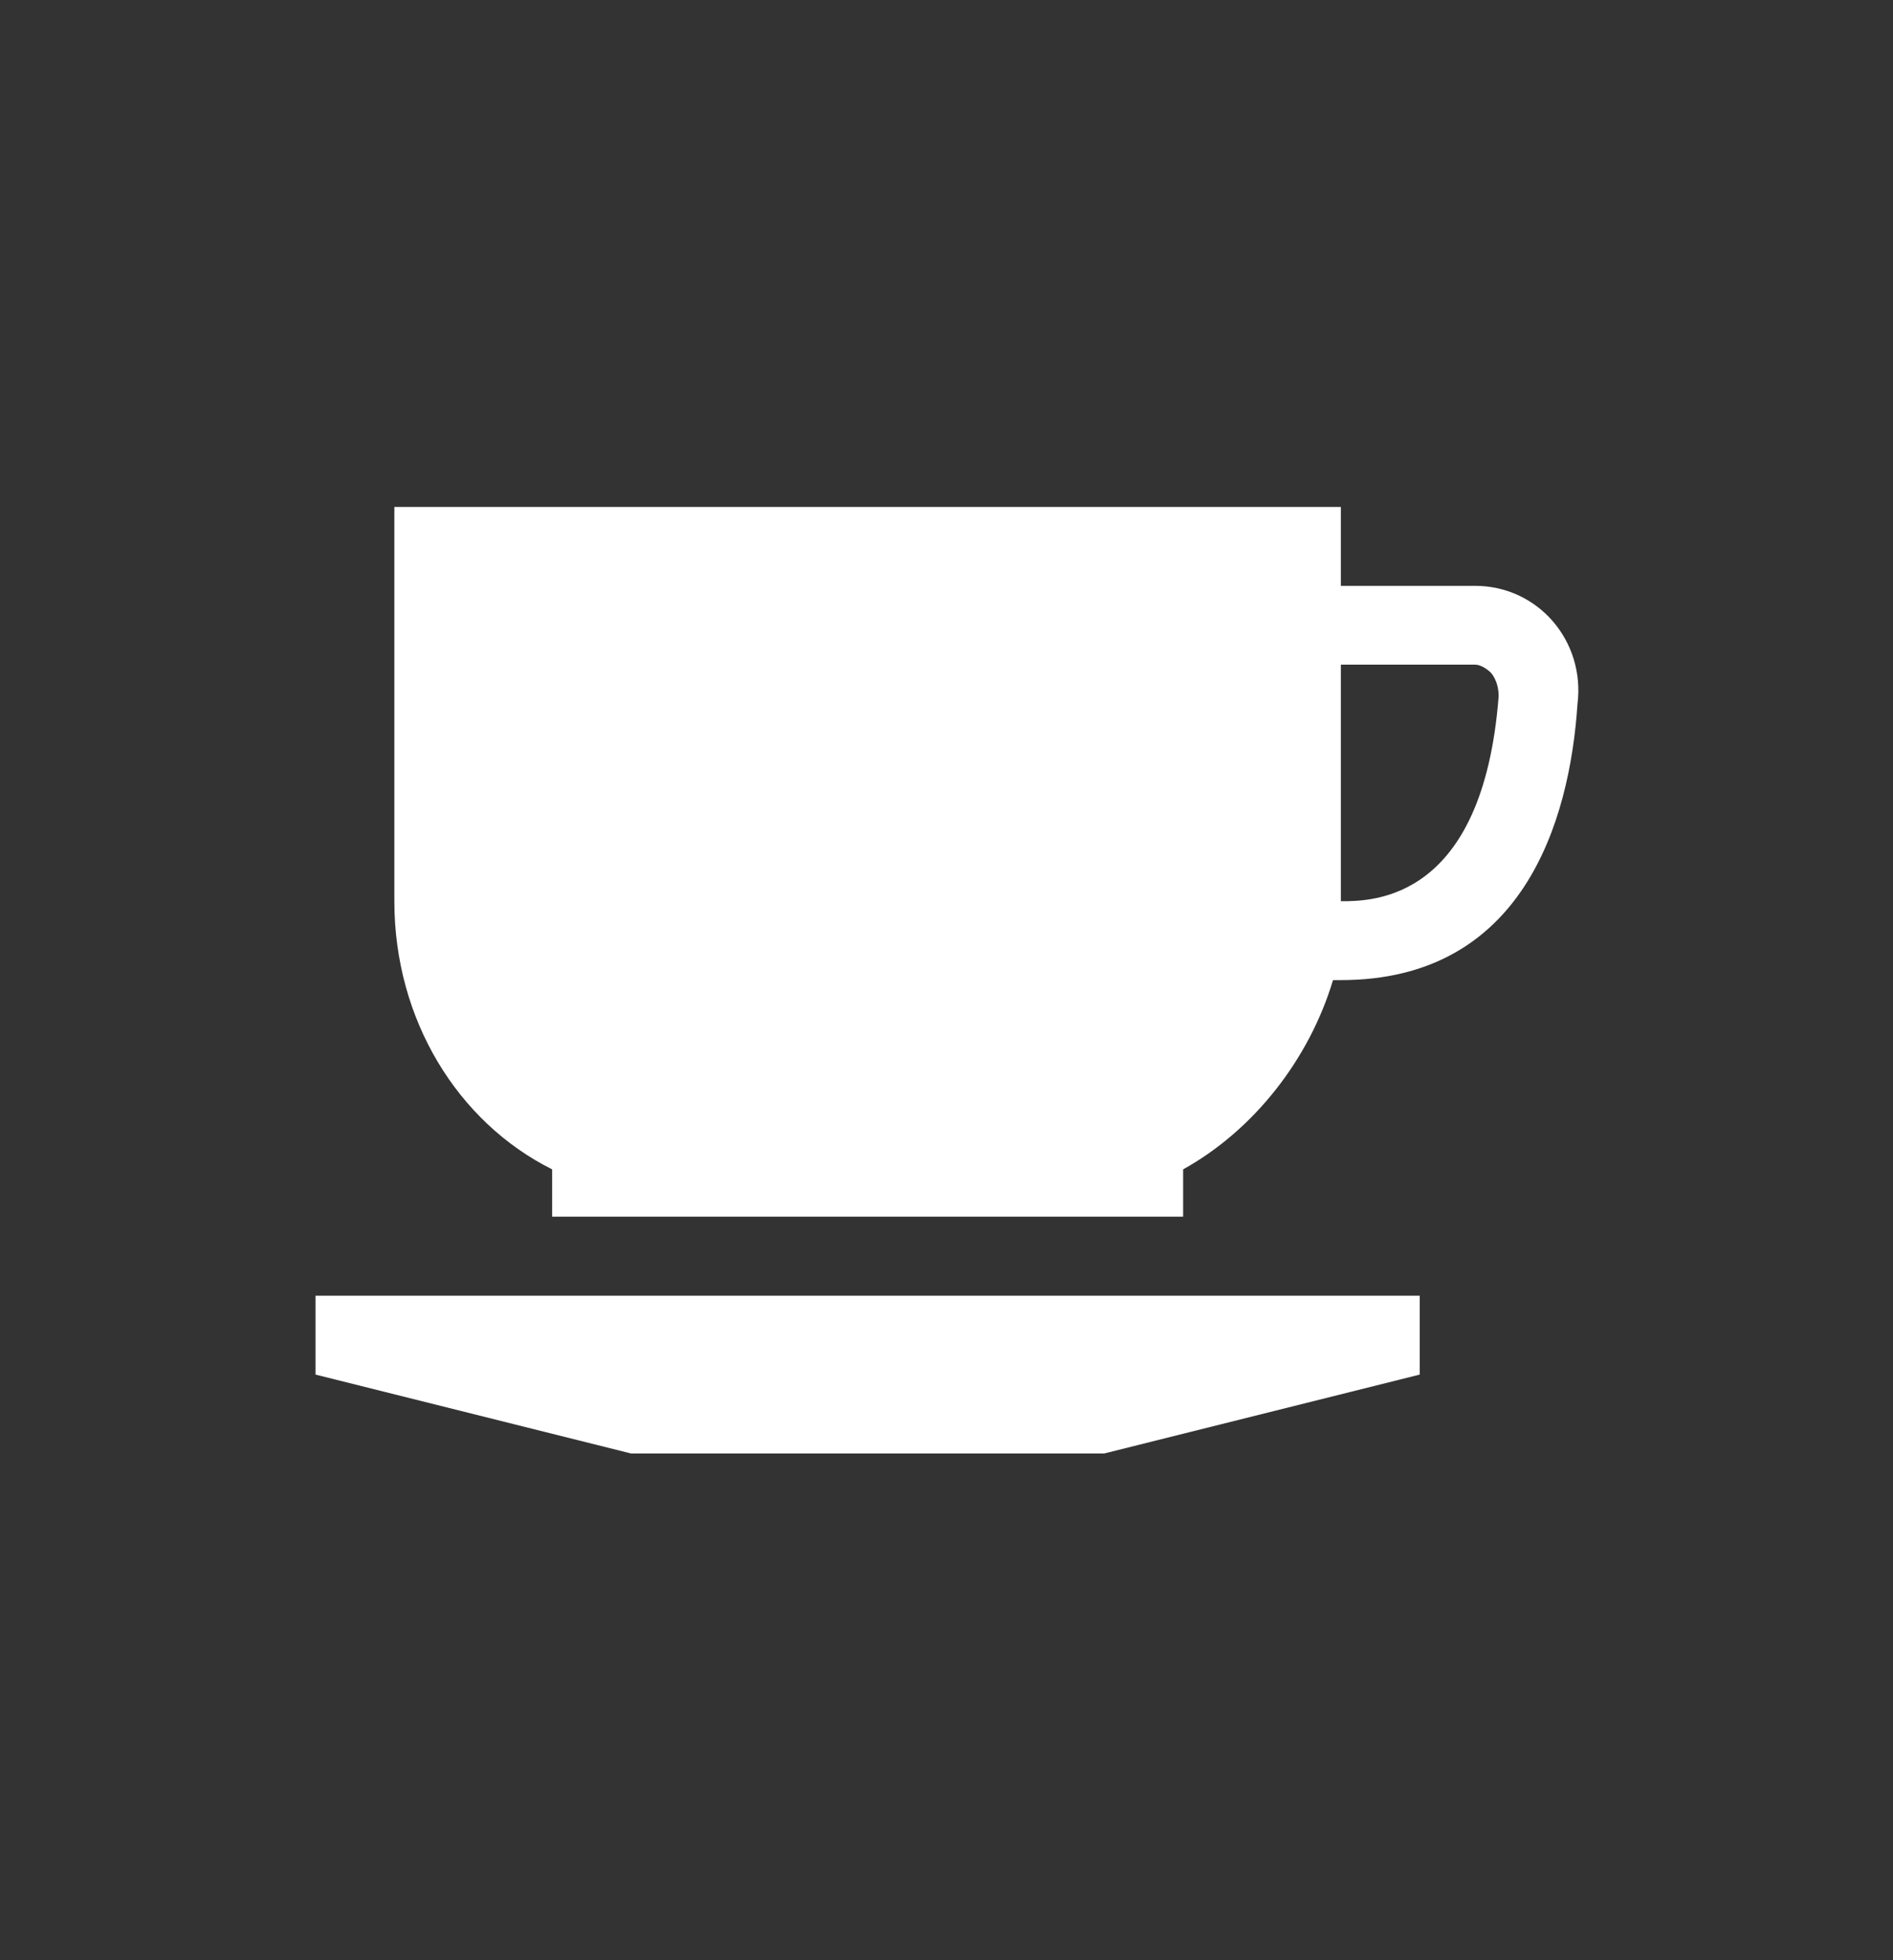
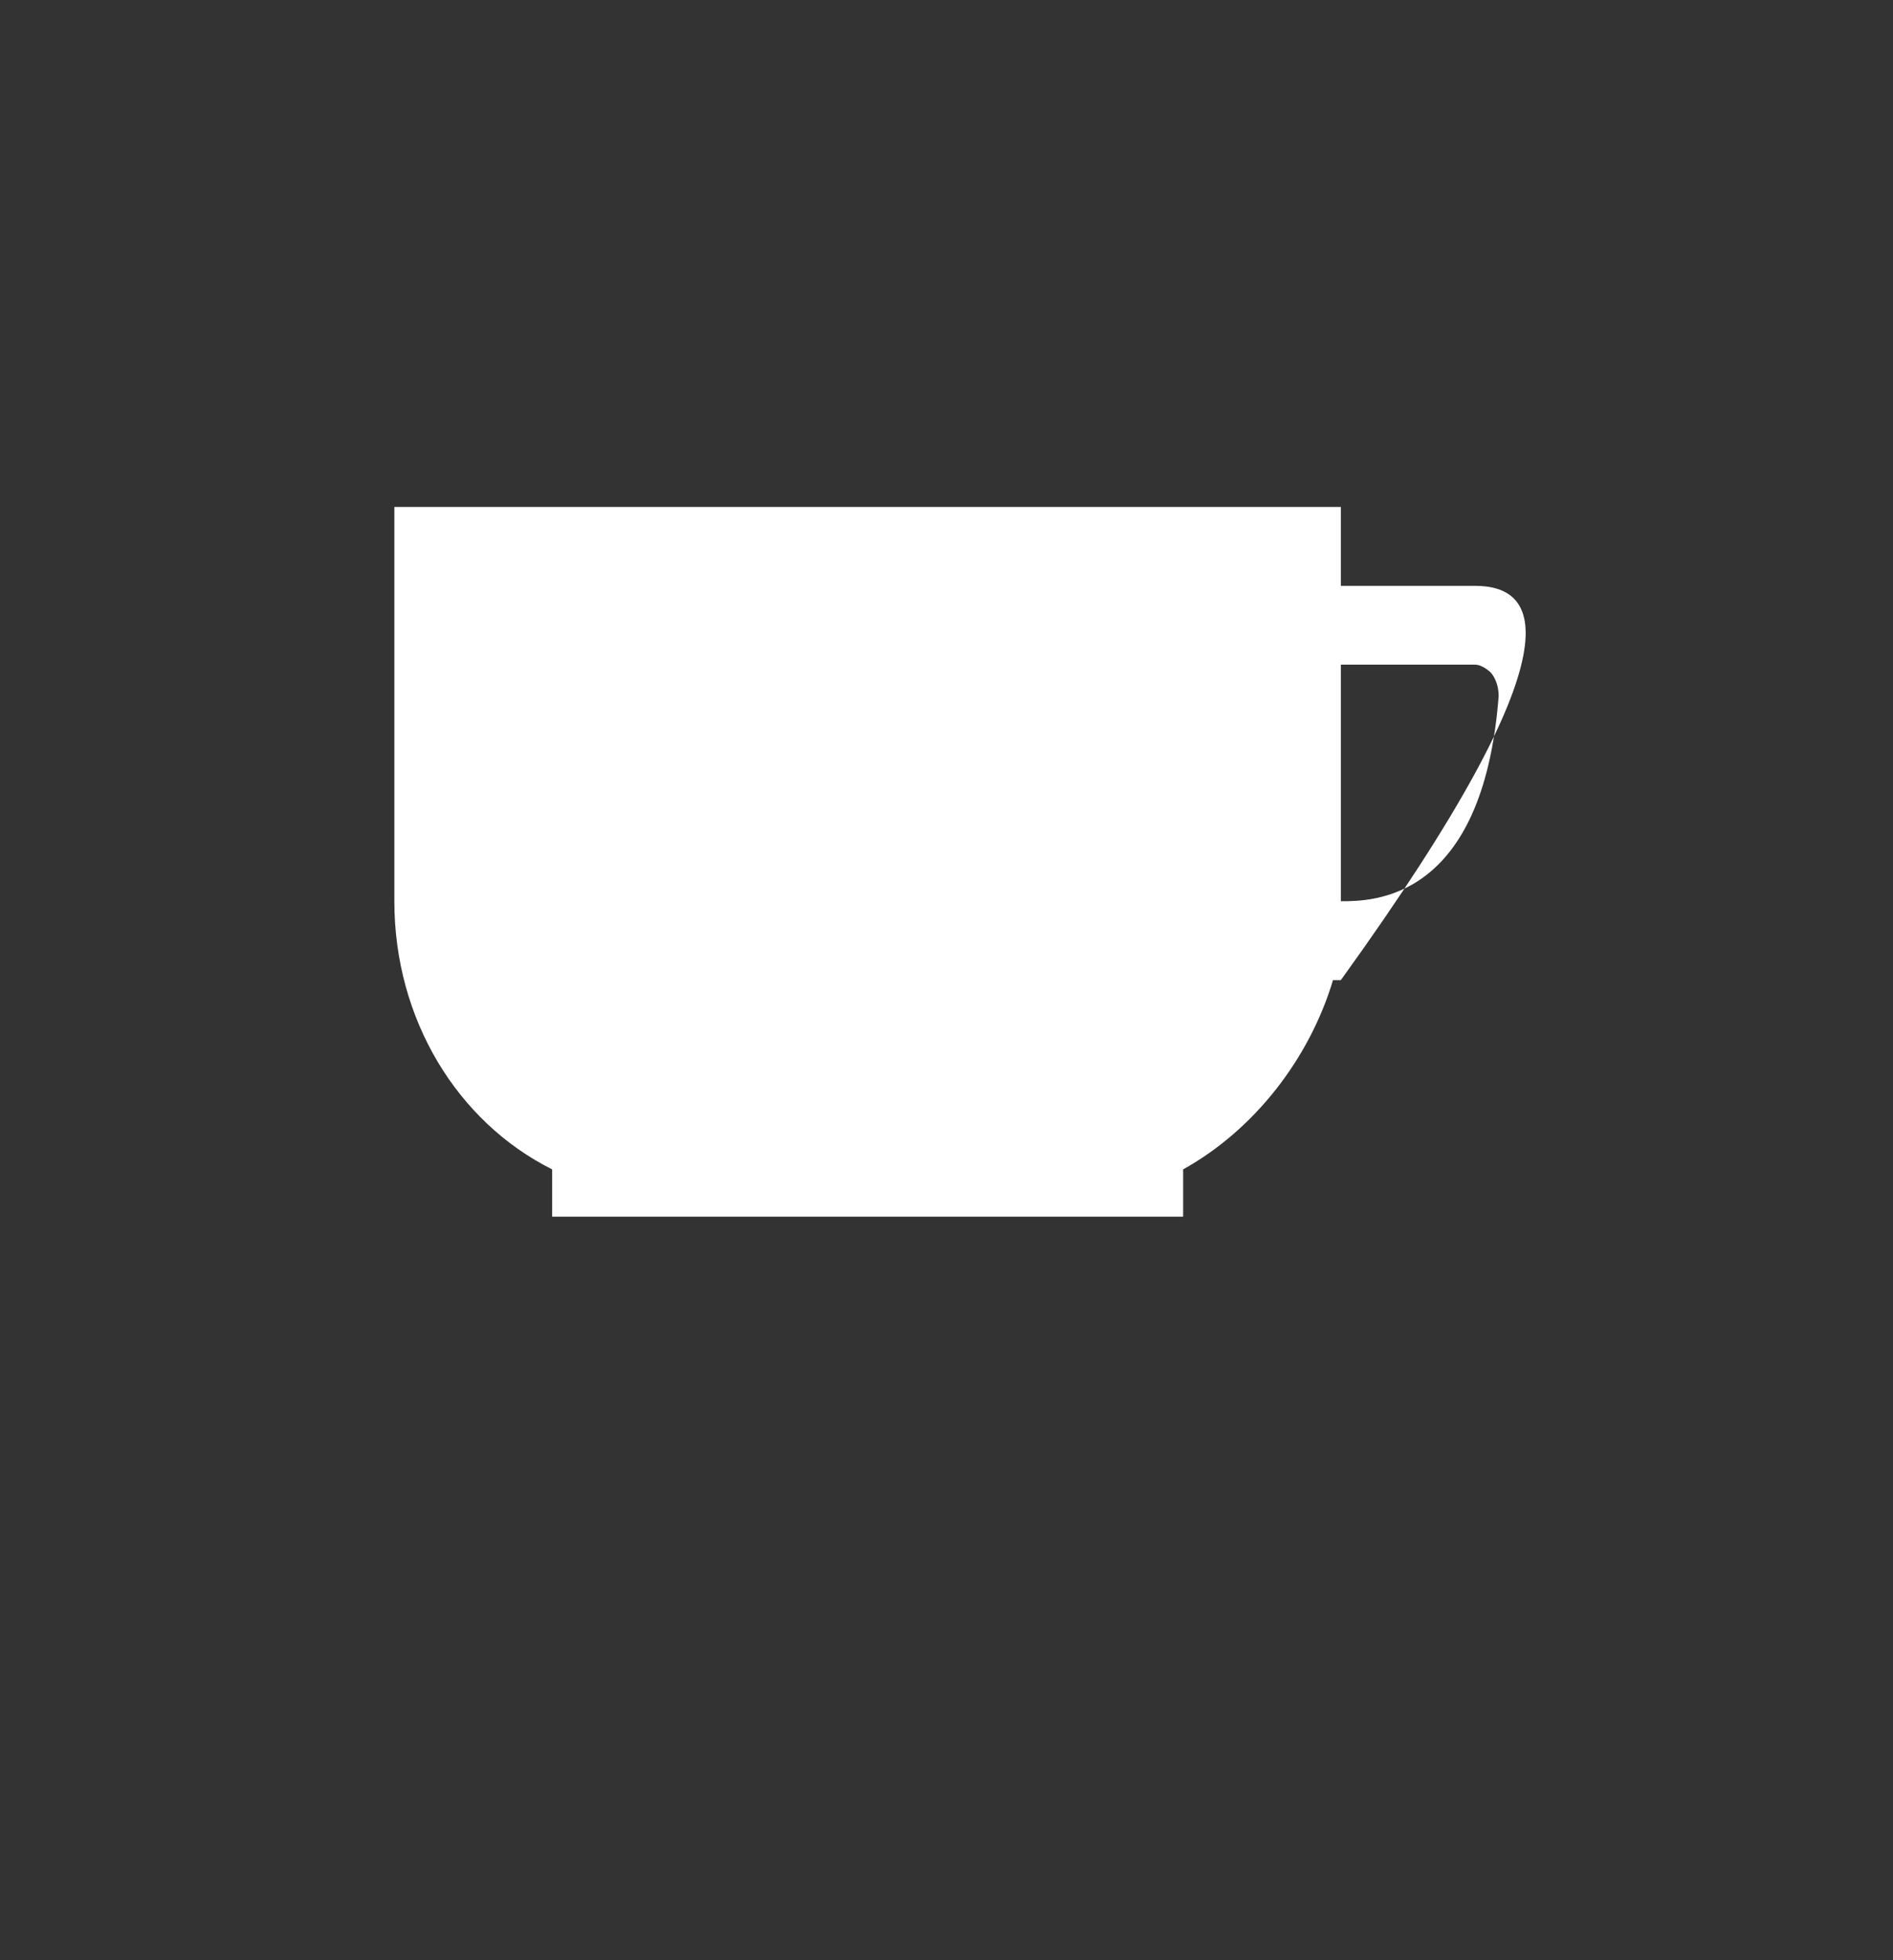
<svg xmlns="http://www.w3.org/2000/svg" width="28" height="29" viewBox="0 0 28 29" fill="none">
  <rect x="0" y="0" width="28" height="29" fill="#333333" stroke="none" />
  <g id="coffee">
    <g id="Vector">
-       <path d="M21 20.336L16.333 21.503H9.333L4.667 20.336V19.169H21V20.336Z" fill="white" />
-       <path d="M21.817 8.667H19.833V7.5H5.833V13.333C5.833 15.083 6.767 16.6 8.167 17.3V18H17.5V17.3C18.55 16.717 19.367 15.667 19.717 14.5H19.833C22.517 14.5 23.217 12.167 23.333 10.417C23.45 9.483 22.75 8.667 21.817 8.667ZM19.833 13.333V9.833H21.817C21.933 9.833 22.05 9.95 22.05 9.95C22.05 9.95 22.167 10.067 22.167 10.3C21.933 13.333 20.3 13.333 19.833 13.333Z" fill="white" />
+       <path d="M21.817 8.667H19.833V7.5H5.833V13.333C5.833 15.083 6.767 16.6 8.167 17.3V18H17.5V17.3C18.55 16.717 19.367 15.667 19.717 14.5H19.833C23.45 9.483 22.75 8.667 21.817 8.667ZM19.833 13.333V9.833H21.817C21.933 9.833 22.05 9.95 22.05 9.95C22.05 9.95 22.167 10.067 22.167 10.3C21.933 13.333 20.3 13.333 19.833 13.333Z" fill="white" />
    </g>
  </g>
</svg>